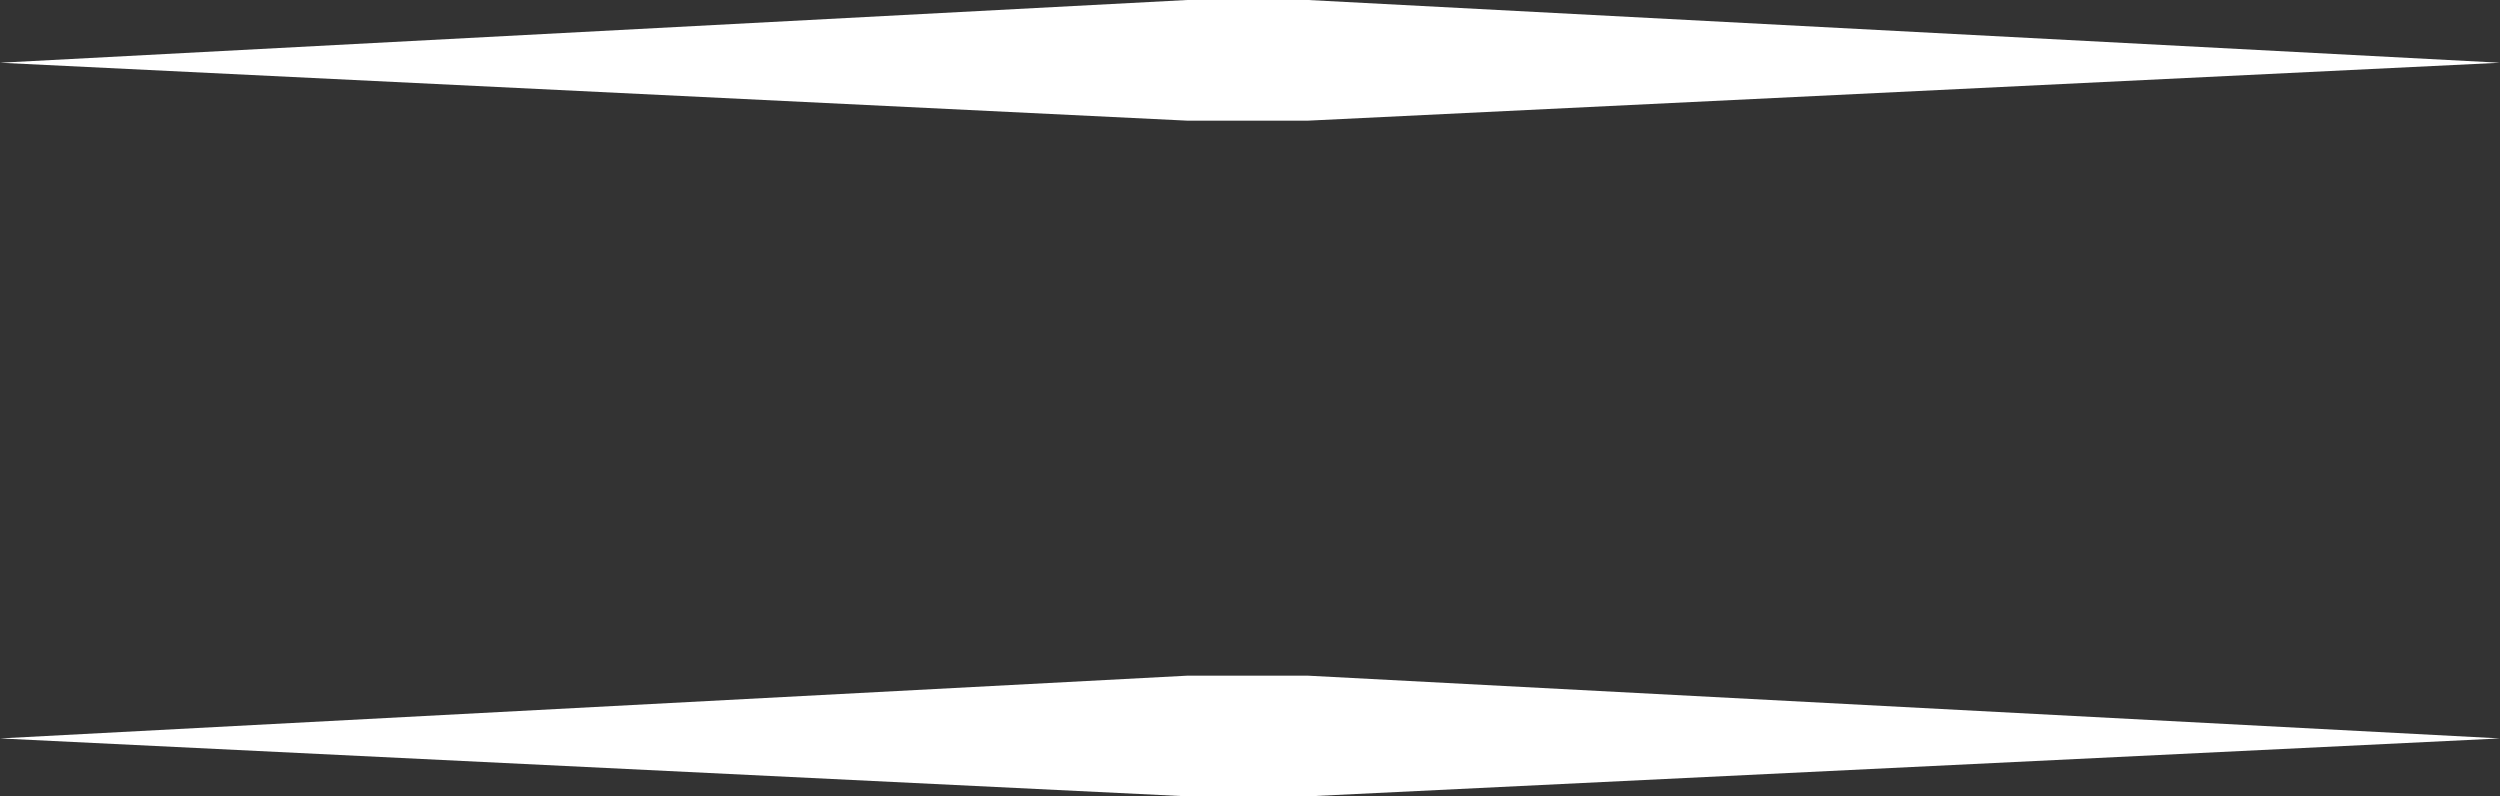
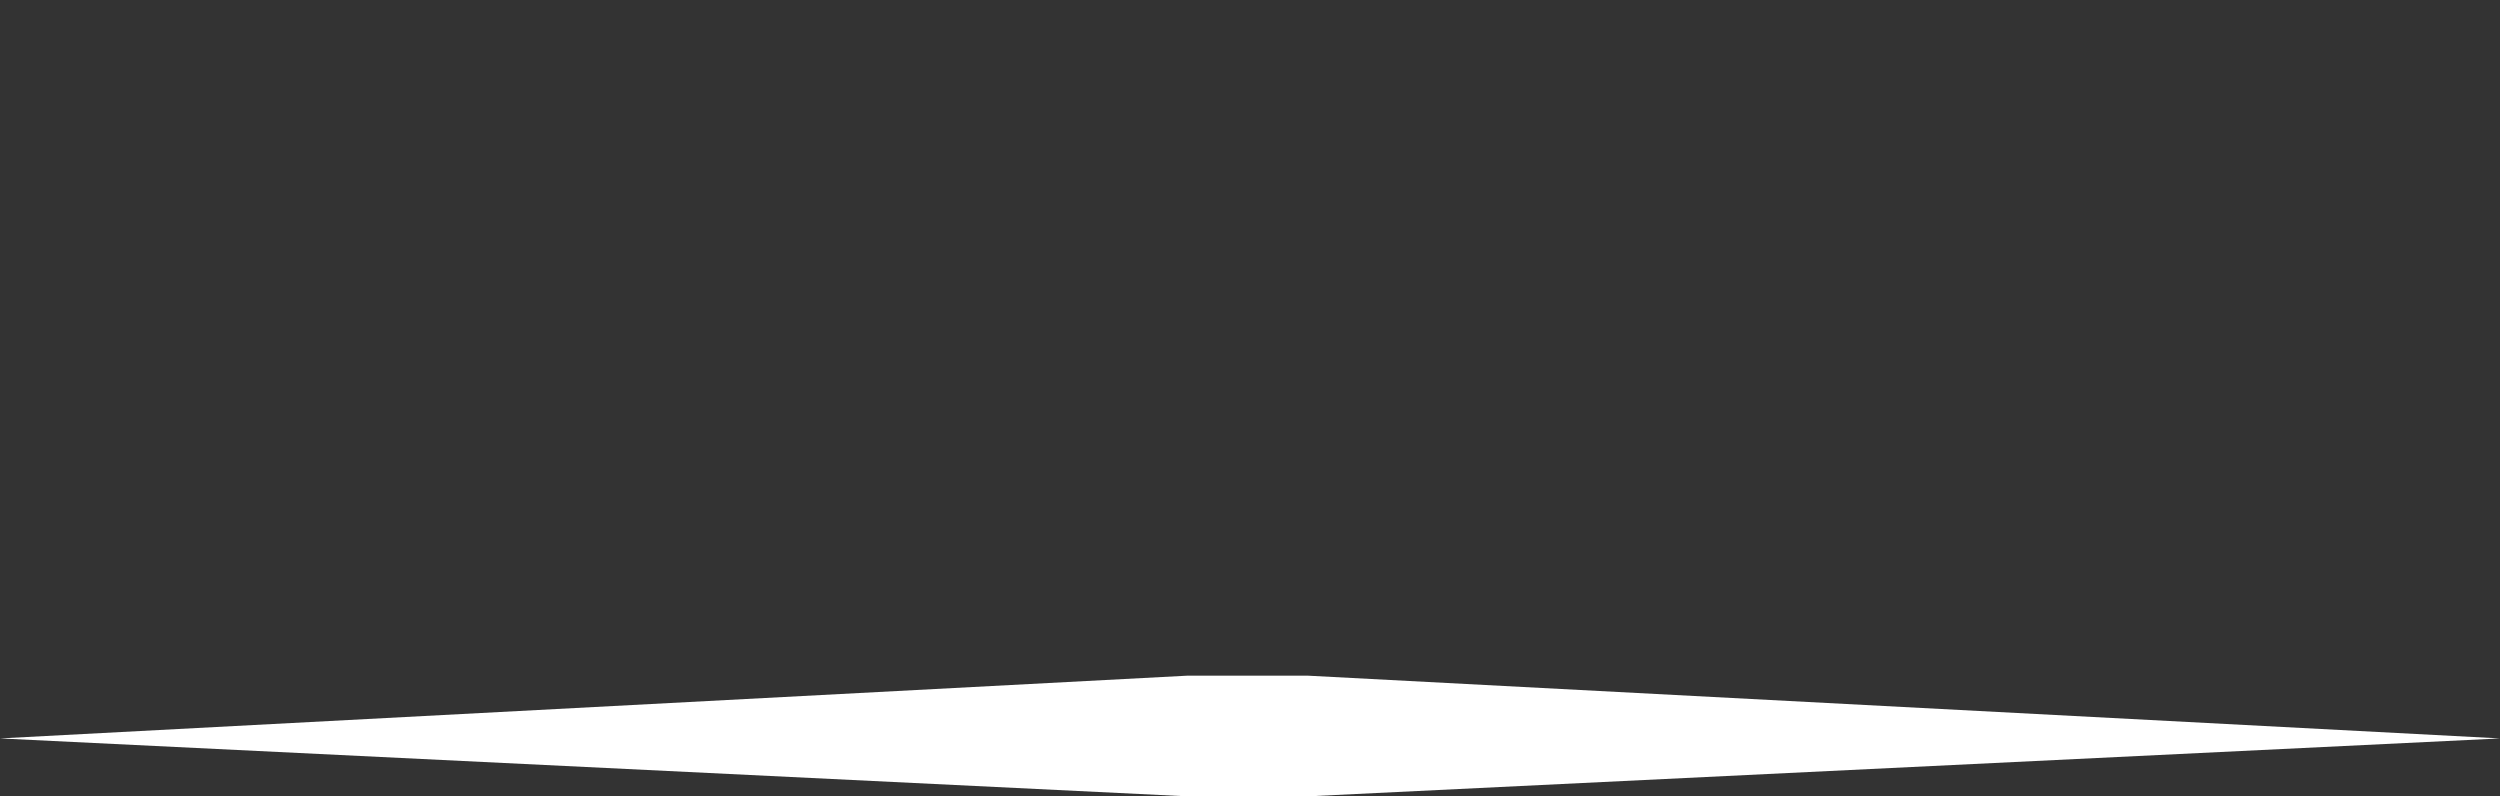
<svg xmlns="http://www.w3.org/2000/svg" version="1.1" id="Layer_1" x="0px" y="0px" viewBox="0 0 51.8 16.5" style="enable-background:new 0 0 51.8 16.5;" xml:space="preserve">
  <rect x="0" y="0" width="51.8" height="16.5" fill="#333333" stroke="none" />
  <style type="text/css">
	.st0{fill:#FFFFFF;}
</style>
  <polygon class="st0" points="24.6,14 0,15.3 24.6,16.5 27.1,16.5 51.8,15.3 27.1,14 " />
-   <polygon class="st0" points="24.6,0 0,1.3 24.6,2.5 27.1,2.5 51.8,1.3 27.1,0 " />
</svg>